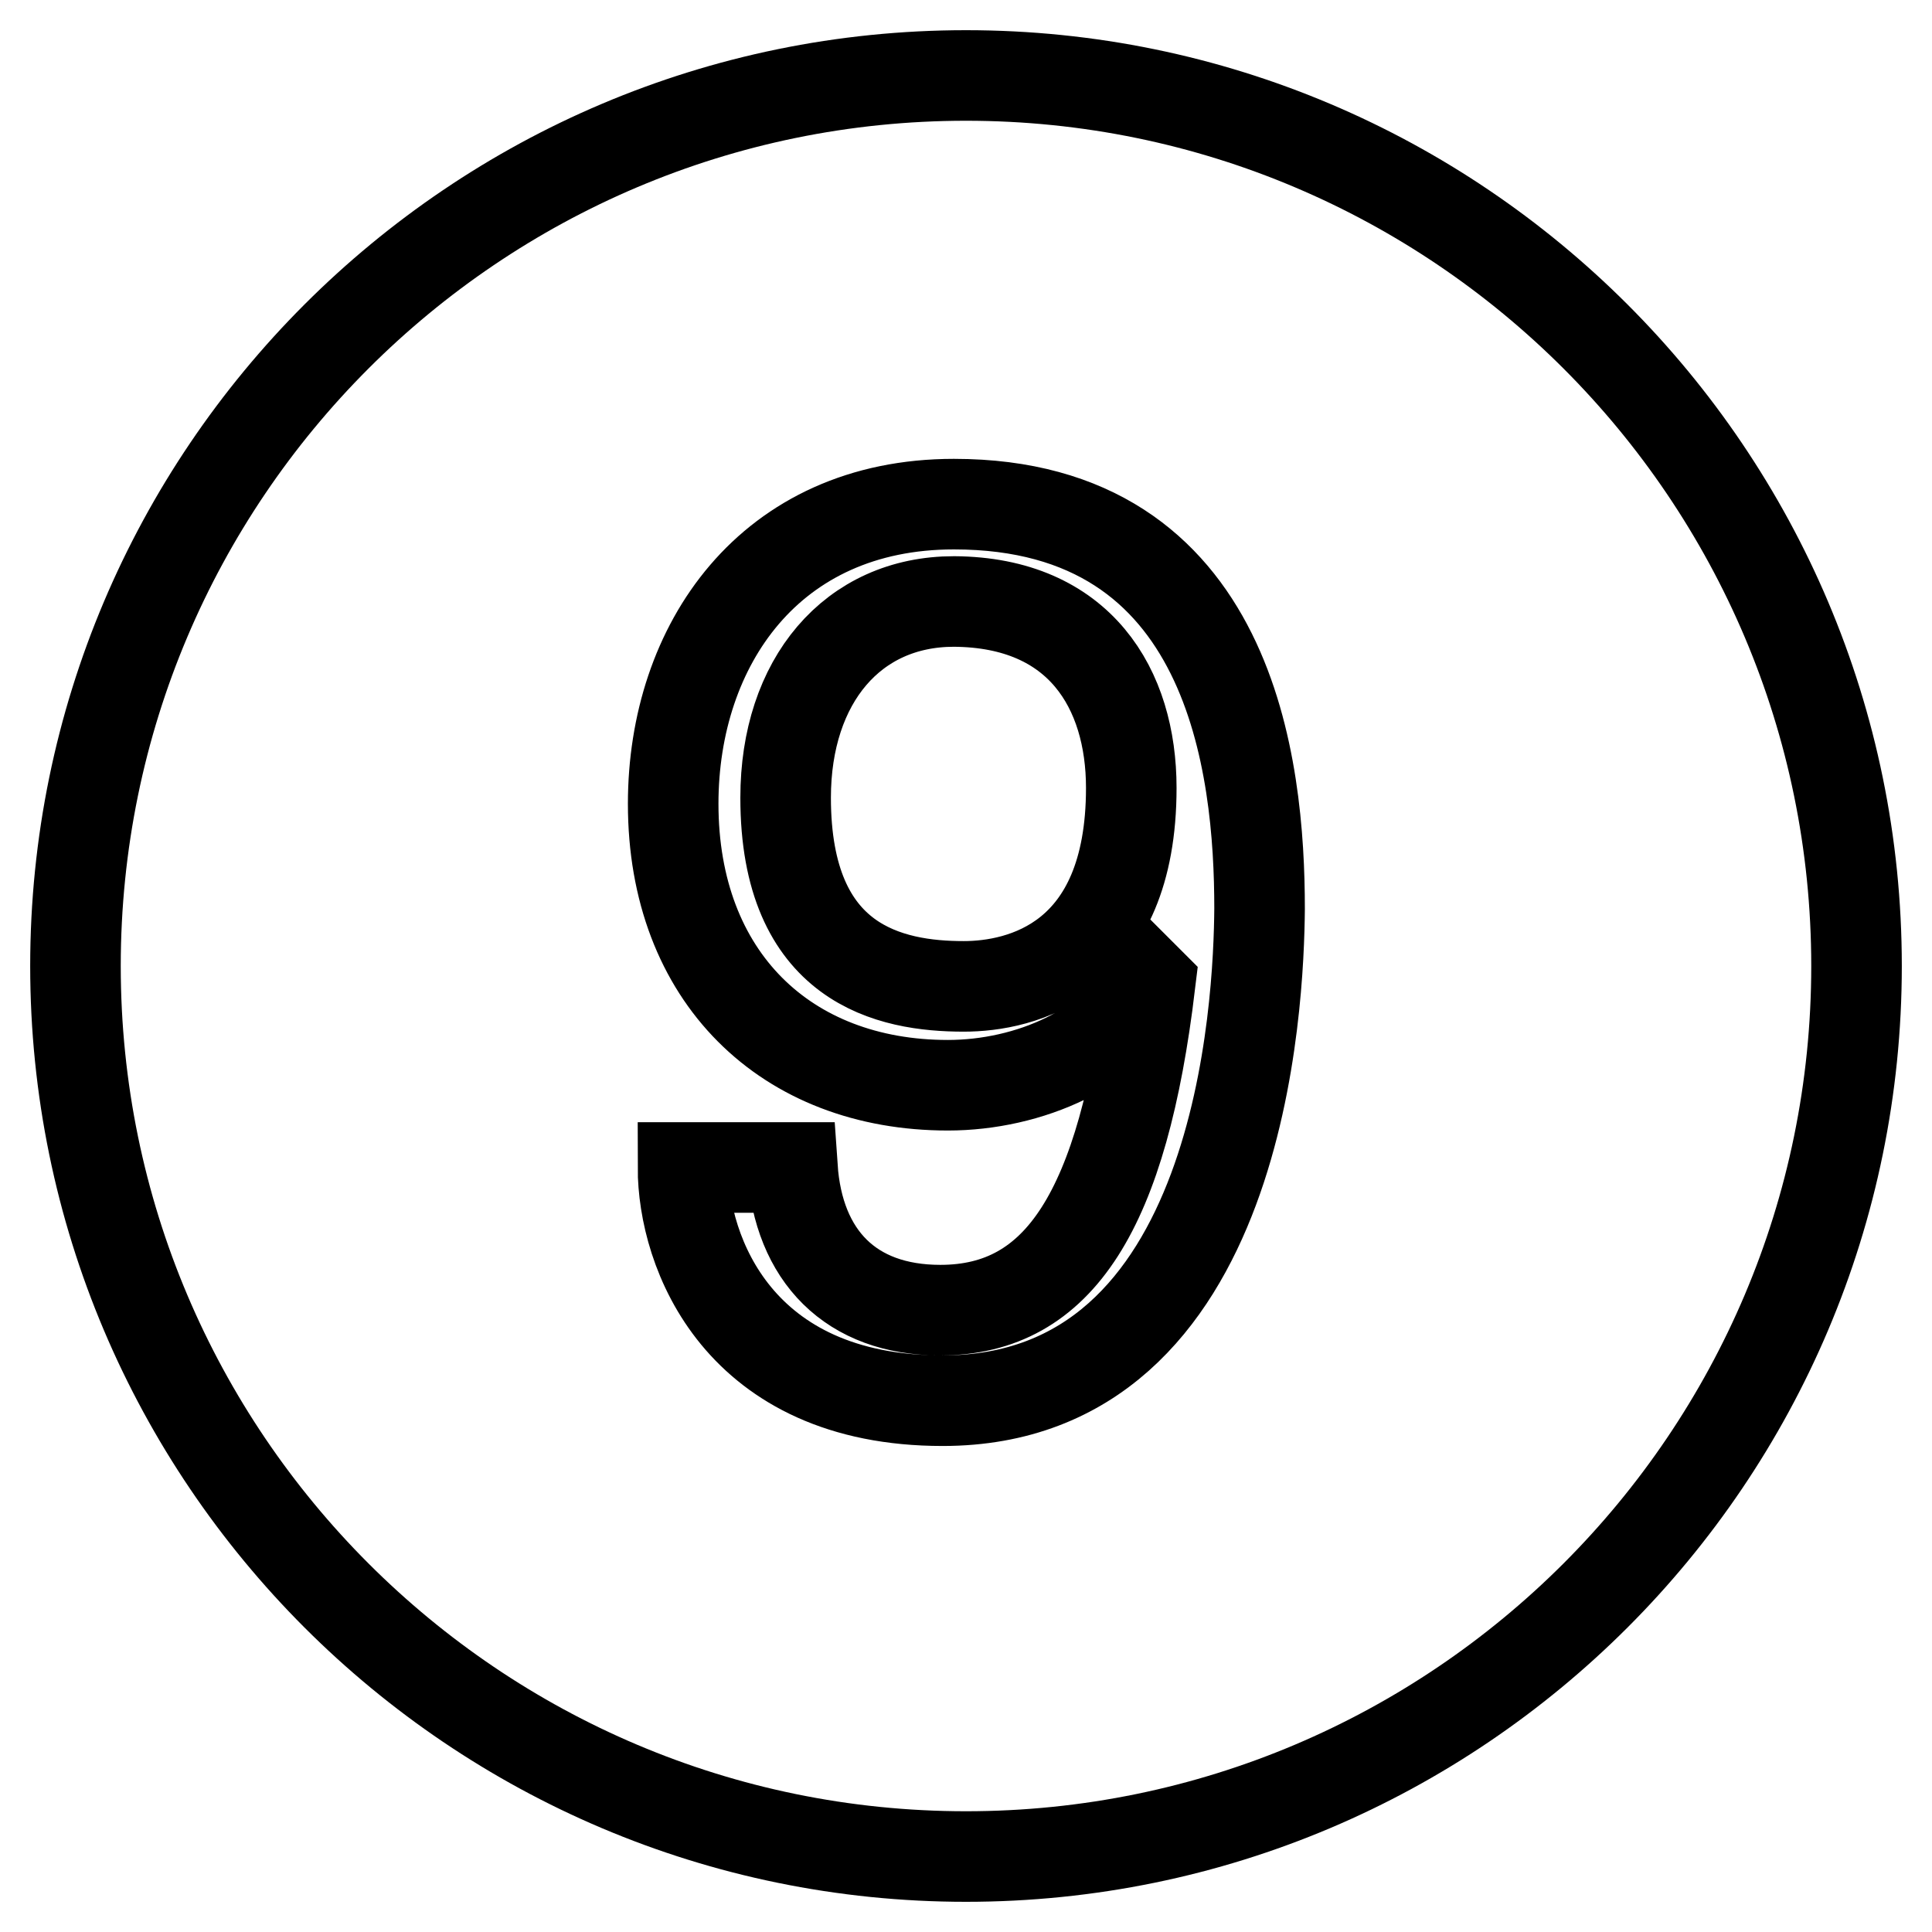
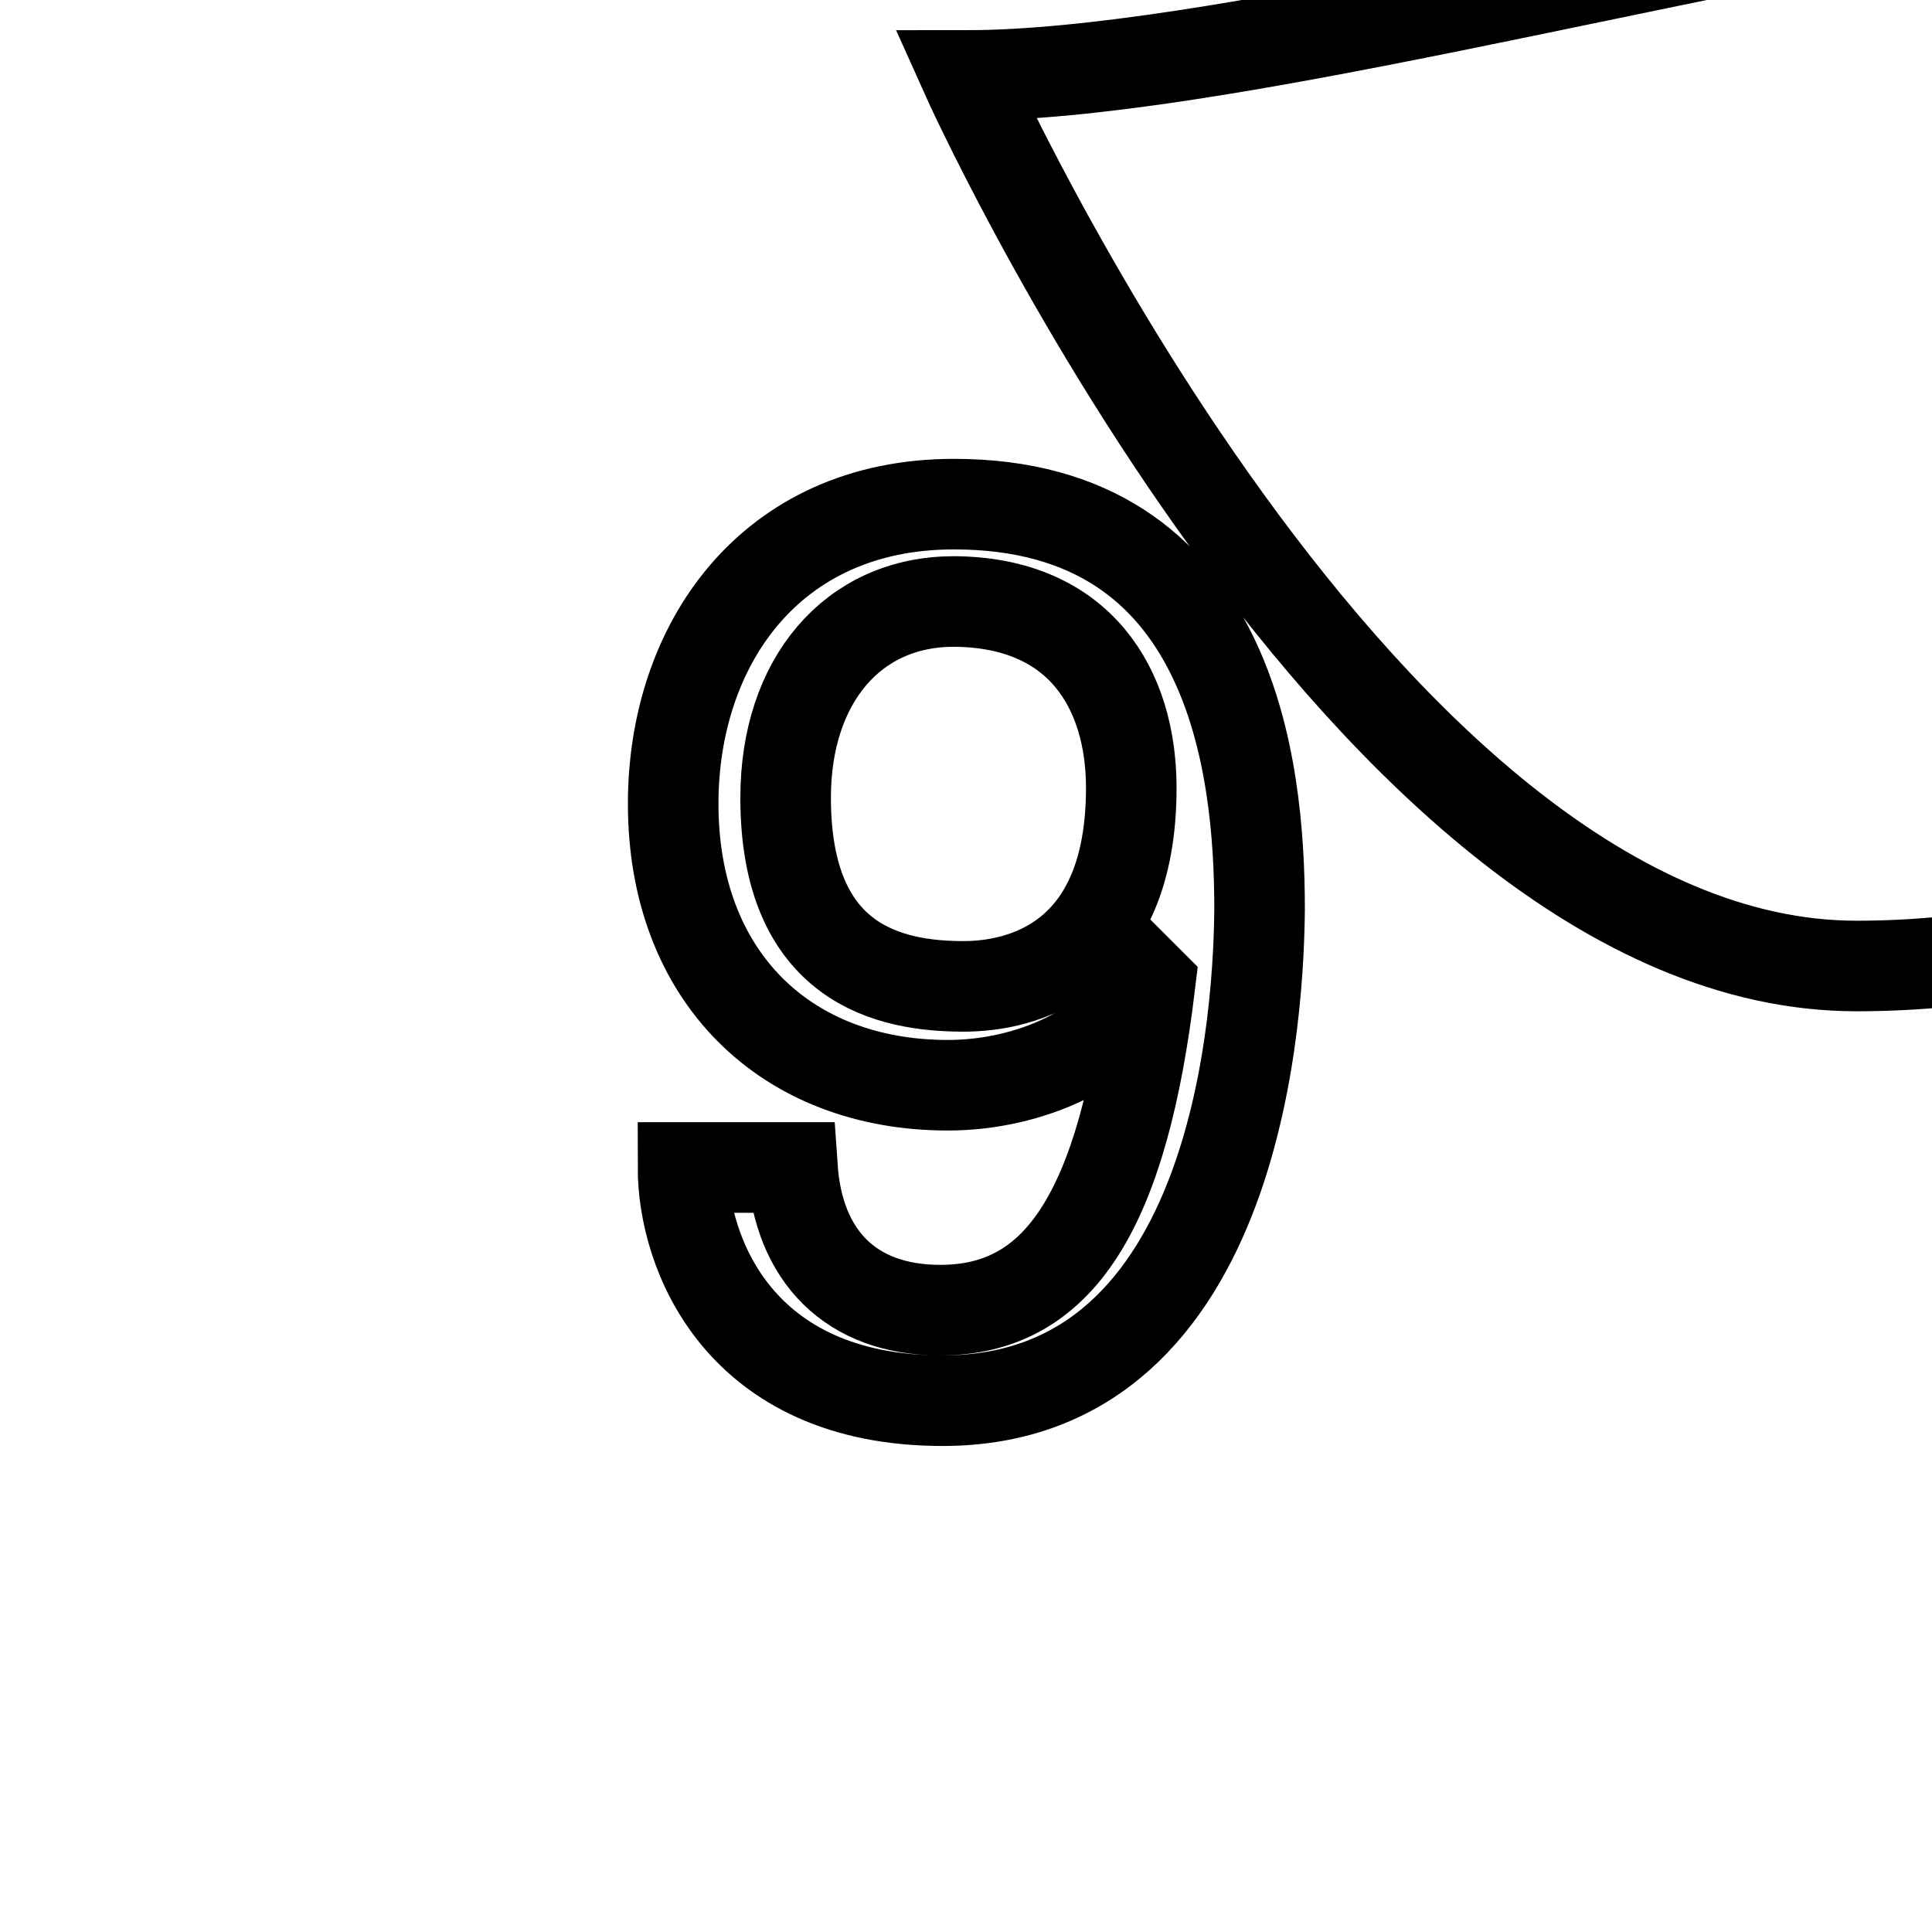
<svg xmlns="http://www.w3.org/2000/svg" version="1.1" x="0px" y="0px" viewBox="0 0 256 256" enable-background="new 0 0 256 256" xml:space="preserve">
  <g>
-     <path stroke-width="12" fill-opacity="0" stroke="#000000" d="M128,10C62.9,10,10,62.9,10,128s52.9,118,118,118c65.1,0,118-52.9,118-118S193.1,10,128,10z M124.9,185.6 c-27.1,0-34.4-19.7-34.4-30.9H105c0.8,11.7,7.7,18.9,19.6,18.9c15.8,0,24.2-13.3,27.8-43.3l-0.3-0.3c-4.3,8.9-15.8,13.8-26.5,13.8 c-21.4,0-36.4-14.3-36.4-37.3c0-21,12.8-39.7,37.2-39.7c36.9,0,40.5,34.9,40.5,53.6C166.8,132.7,164.7,185.6,124.9,185.6z  M149.9,104.4c0,22.9-14.6,26.3-22.2,26.3c-9.7,0-23.6-2.8-23.6-25c0-15.5,8.9-26,22.3-26C143.1,79.8,149.9,91.3,149.9,104.4z" />
+     <path stroke-width="12" fill-opacity="0" stroke="#000000" d="M128,10s52.9,118,118,118c65.1,0,118-52.9,118-118S193.1,10,128,10z M124.9,185.6 c-27.1,0-34.4-19.7-34.4-30.9H105c0.8,11.7,7.7,18.9,19.6,18.9c15.8,0,24.2-13.3,27.8-43.3l-0.3-0.3c-4.3,8.9-15.8,13.8-26.5,13.8 c-21.4,0-36.4-14.3-36.4-37.3c0-21,12.8-39.7,37.2-39.7c36.9,0,40.5,34.9,40.5,53.6C166.8,132.7,164.7,185.6,124.9,185.6z  M149.9,104.4c0,22.9-14.6,26.3-22.2,26.3c-9.7,0-23.6-2.8-23.6-25c0-15.5,8.9-26,22.3-26C143.1,79.8,149.9,91.3,149.9,104.4z" />
  </g>
</svg>